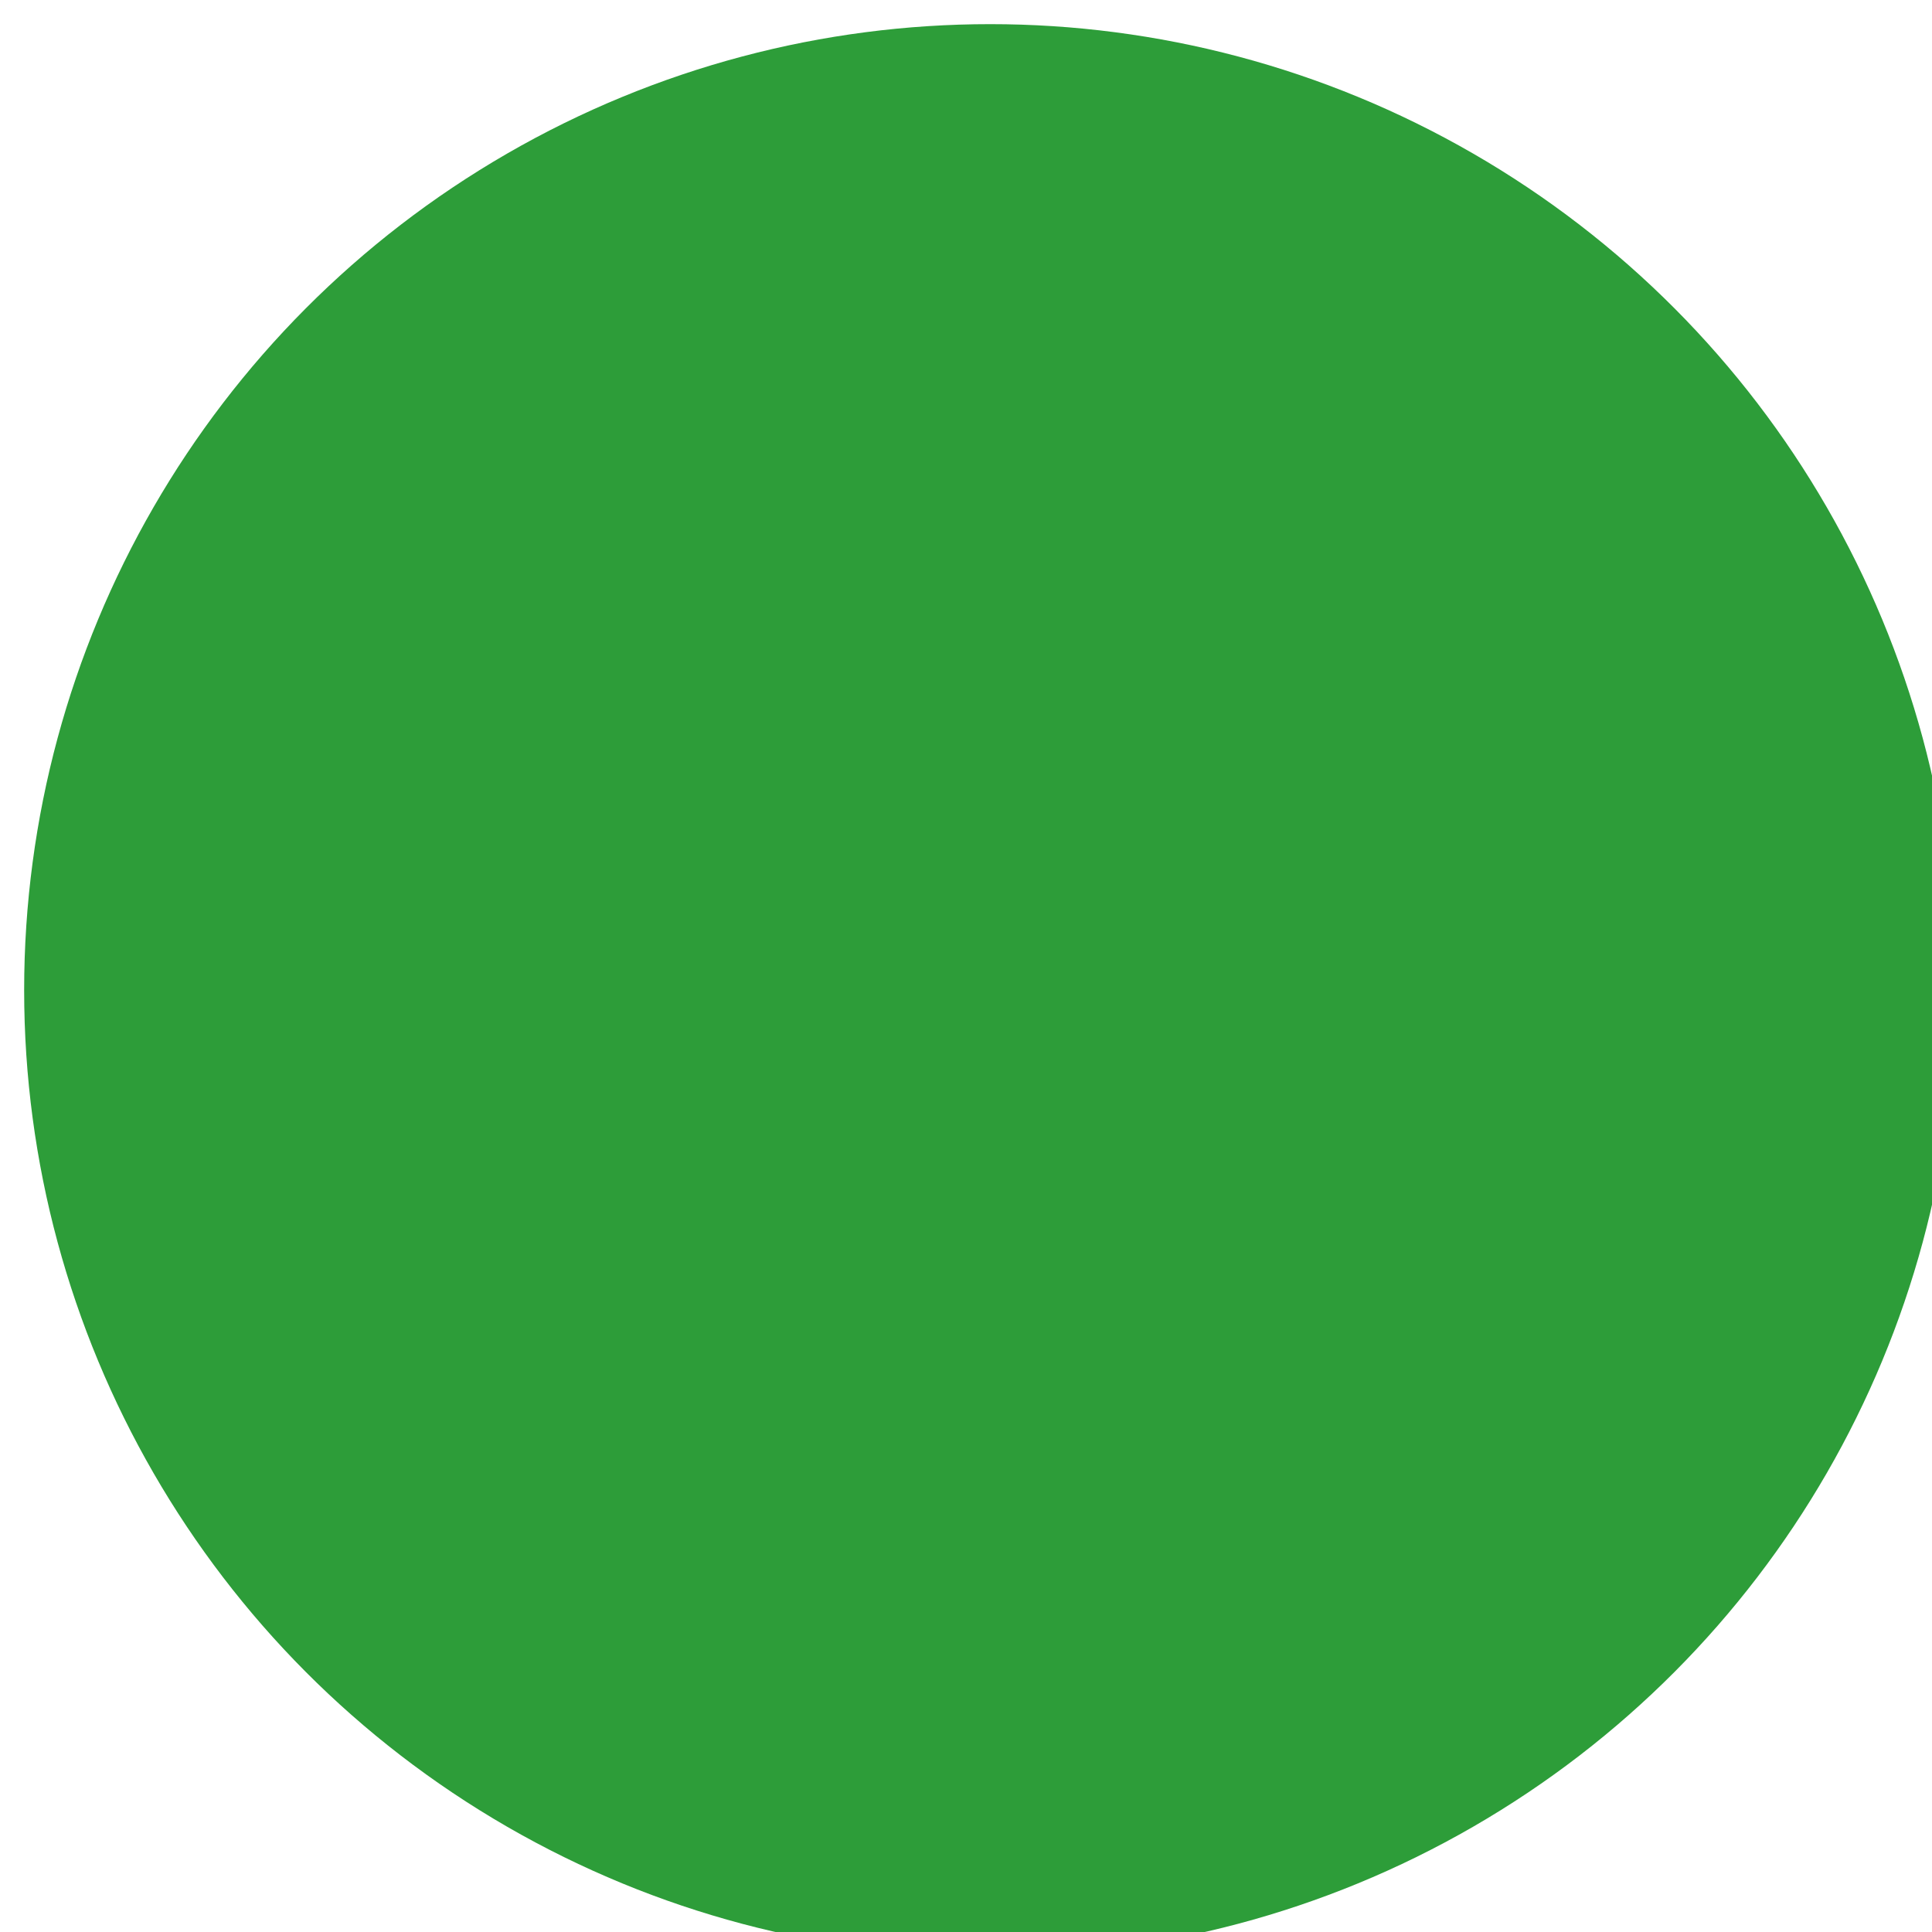
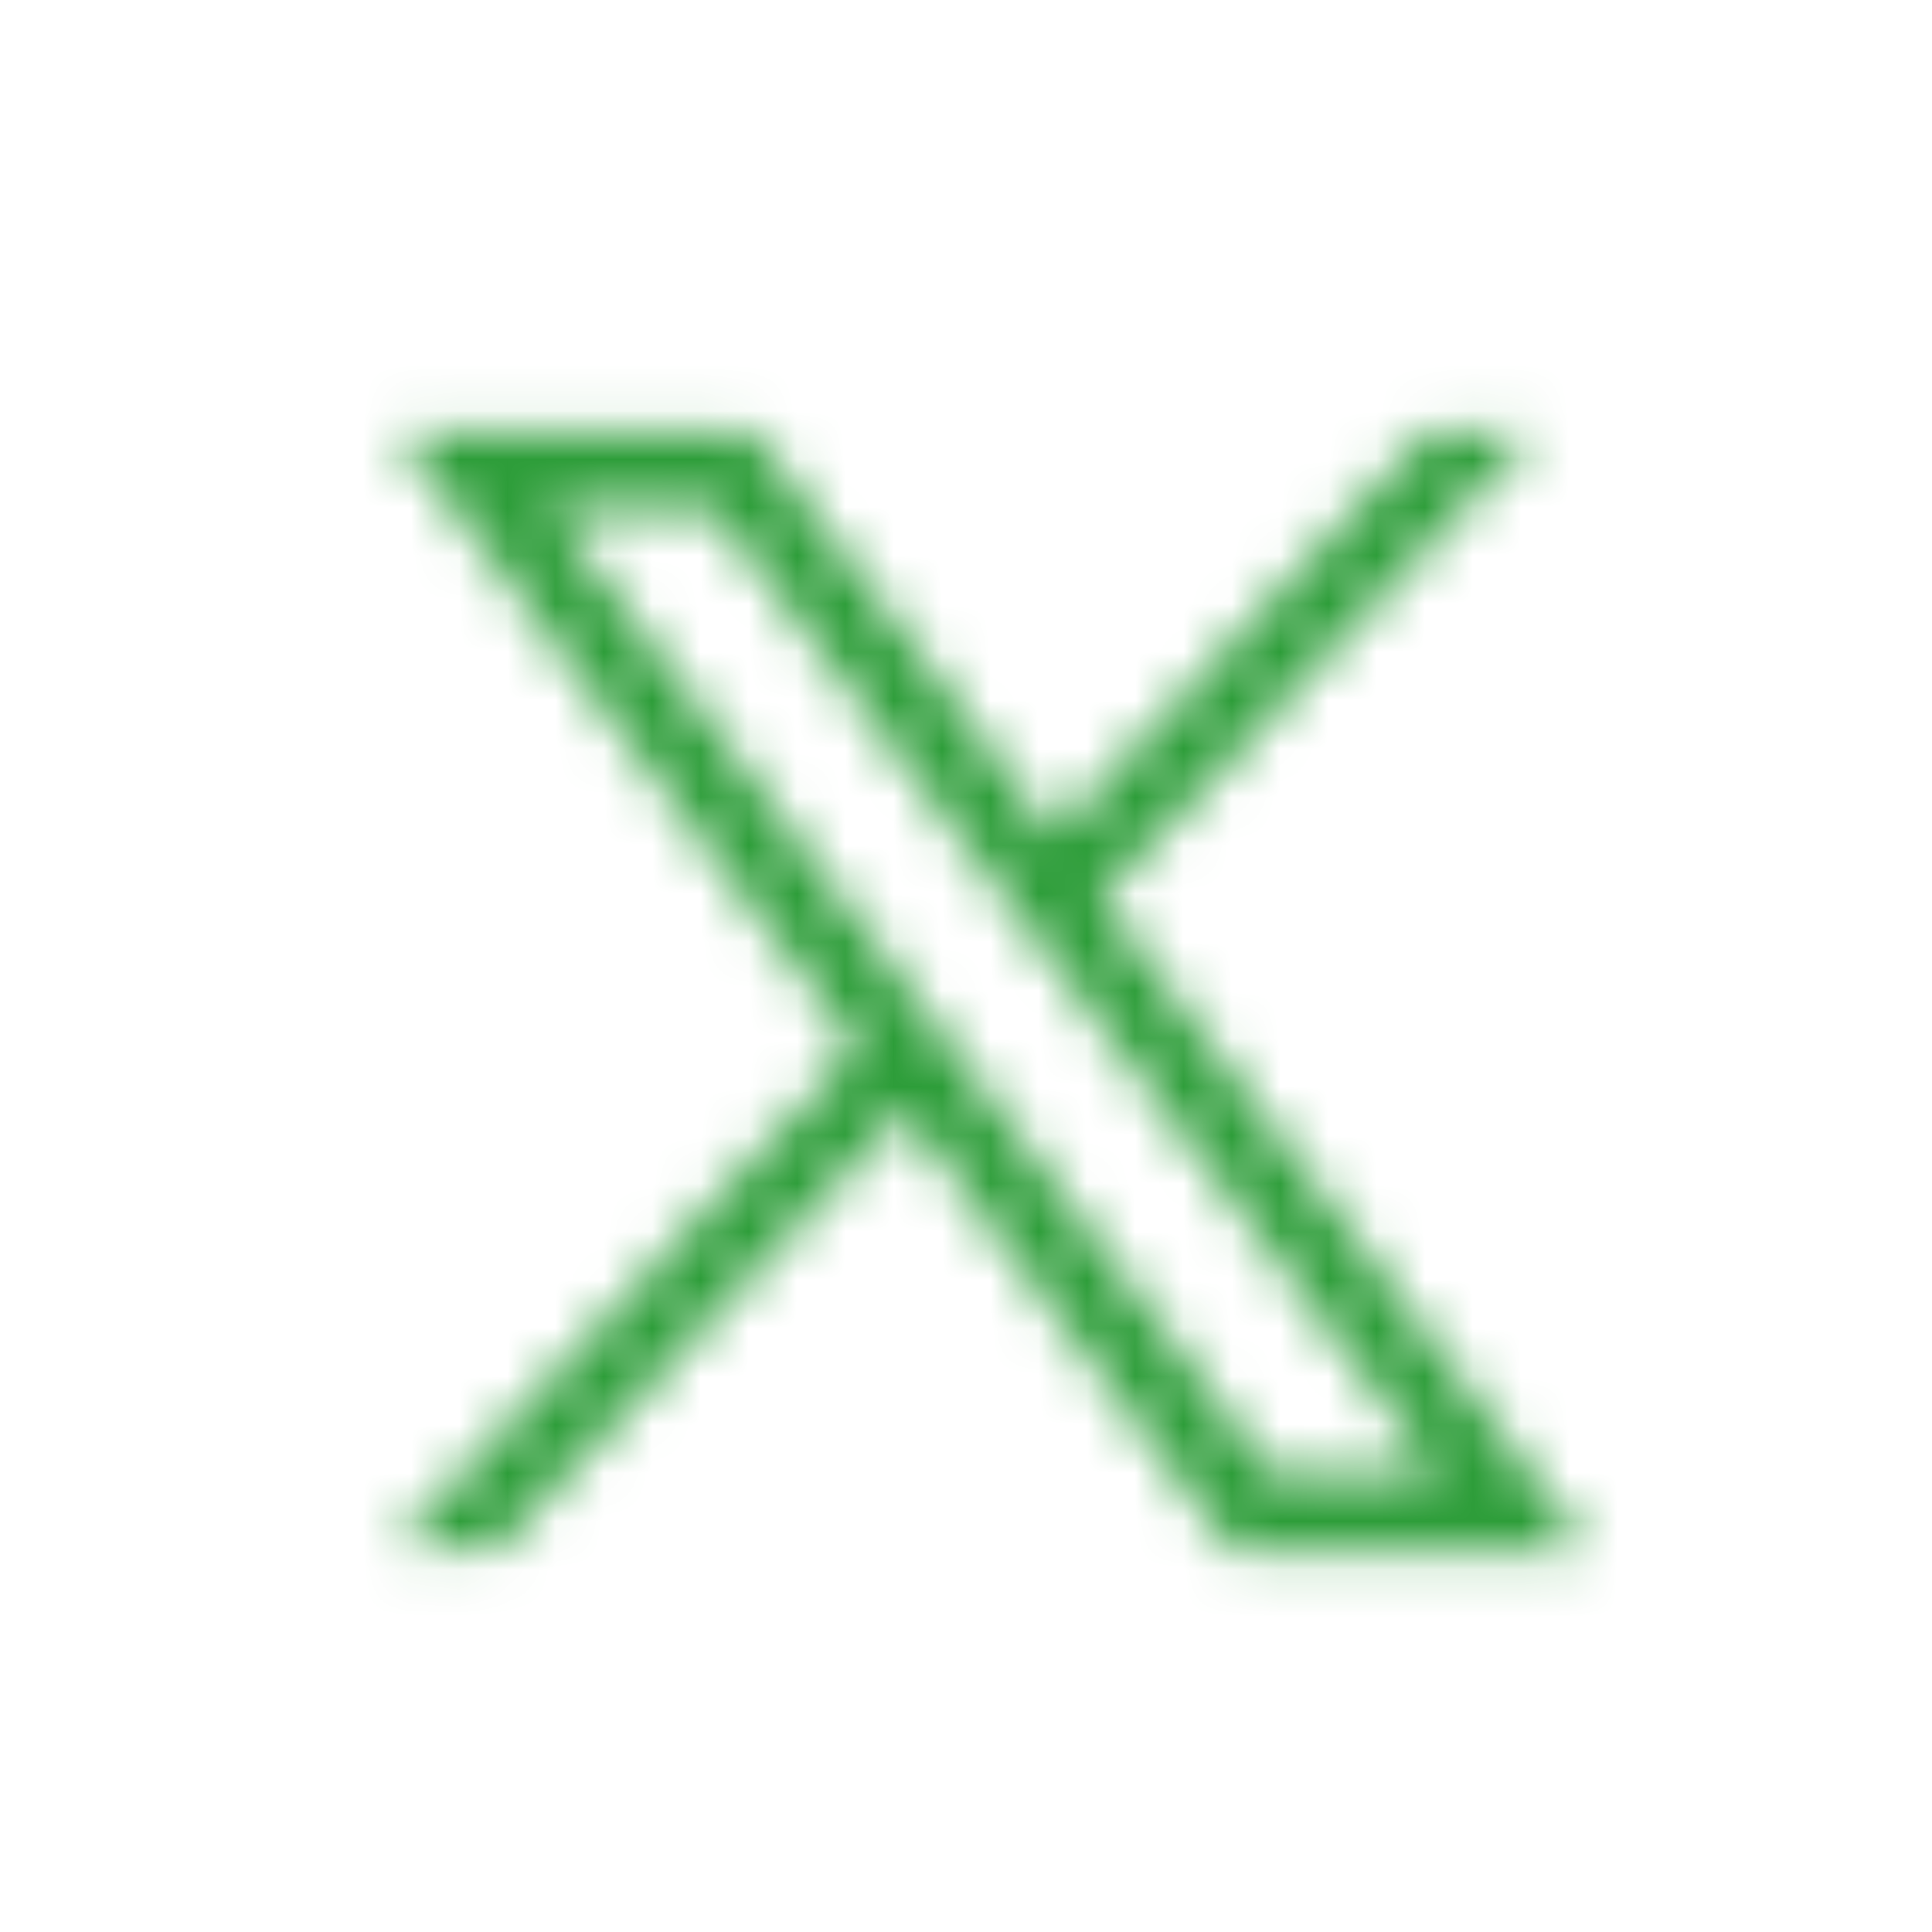
<svg xmlns="http://www.w3.org/2000/svg" width="40px" height="40px" viewBox="0 0 40 40" version="1.1">
  <mask id="layer1">
-     <rect x="0" y="0" width="100" height="100" fill="white" />
    <path id="path1009" class="cls-2" d="M8.18,8.91l9.56,12.78L8.12,32.09h2.16L18.71,23l6.8,9.1h7.37l-10.1-13.5,9-9.68H29.57l-7.75,8.38L15.55,8.91Zm3.18,1.6h3.39l15,20H26.31Z" fill="black" />
-     <path d="M 21.861 16.519 L 29.351 8.42 L 32.928 8.42 L 23.43 18.635 L 33.879 32.6 L 25.259 32.6 L 18.669 23.78 L 10.498 32.59 L 6.976 32.59 L 17.09 21.656 L 7.182 8.41 L 15.801 8.41 Z M 9.178 9.41 L 18.39 21.724 L 9.264 31.59 L 10.062 31.59 L 18.751 22.22 L 25.761 31.6 L 31.881 31.6 L 22.13 18.565 L 30.632 9.42 L 29.789 9.42 L 21.779 18.081 L 15.299 9.41 Z M 15 10.01 L 30.75 31.01 L 26.06 31.01 L 10.362 10.01 Z M 26.561 30.01 L 28.75 30.01 L 14.5 11.01 L 12.358 11.01 Z" fill="black" />
  </mask>
  <circle class="cls-1" cx="20.5" cy="20.5" r="20" style="fill: rgb(45, 157, 57);" mask="url(#layer1)" />
</svg>